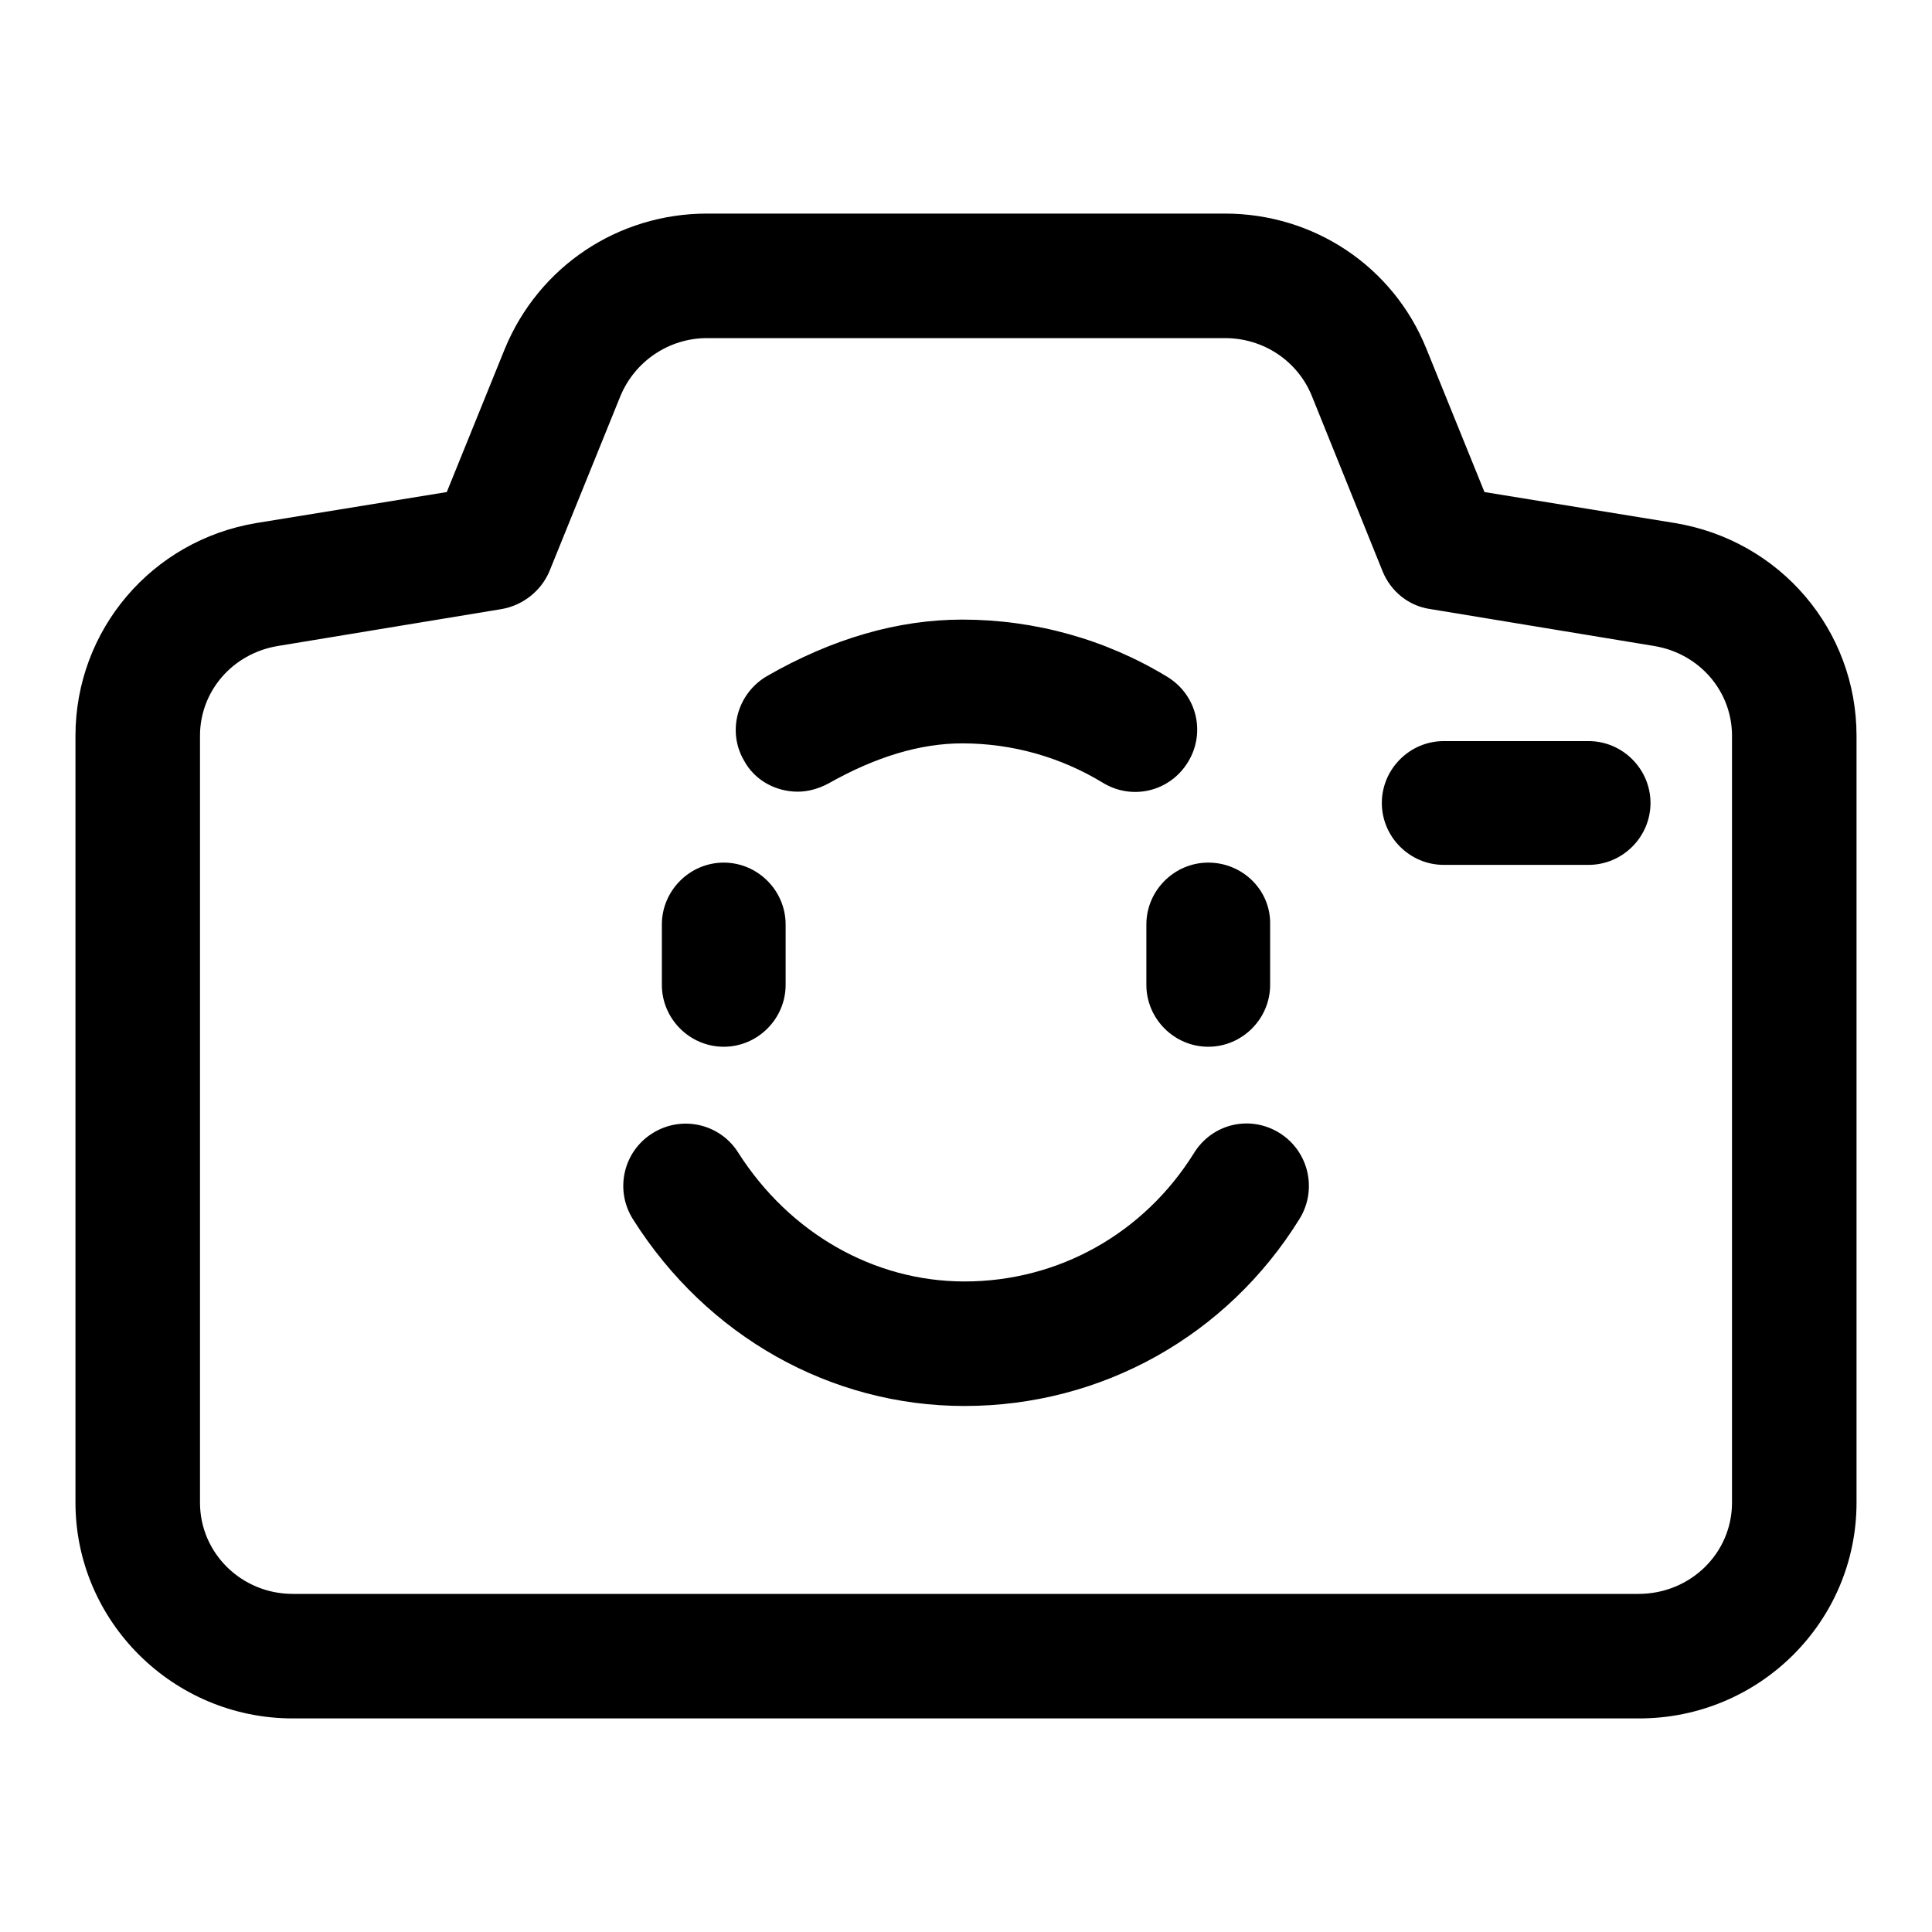
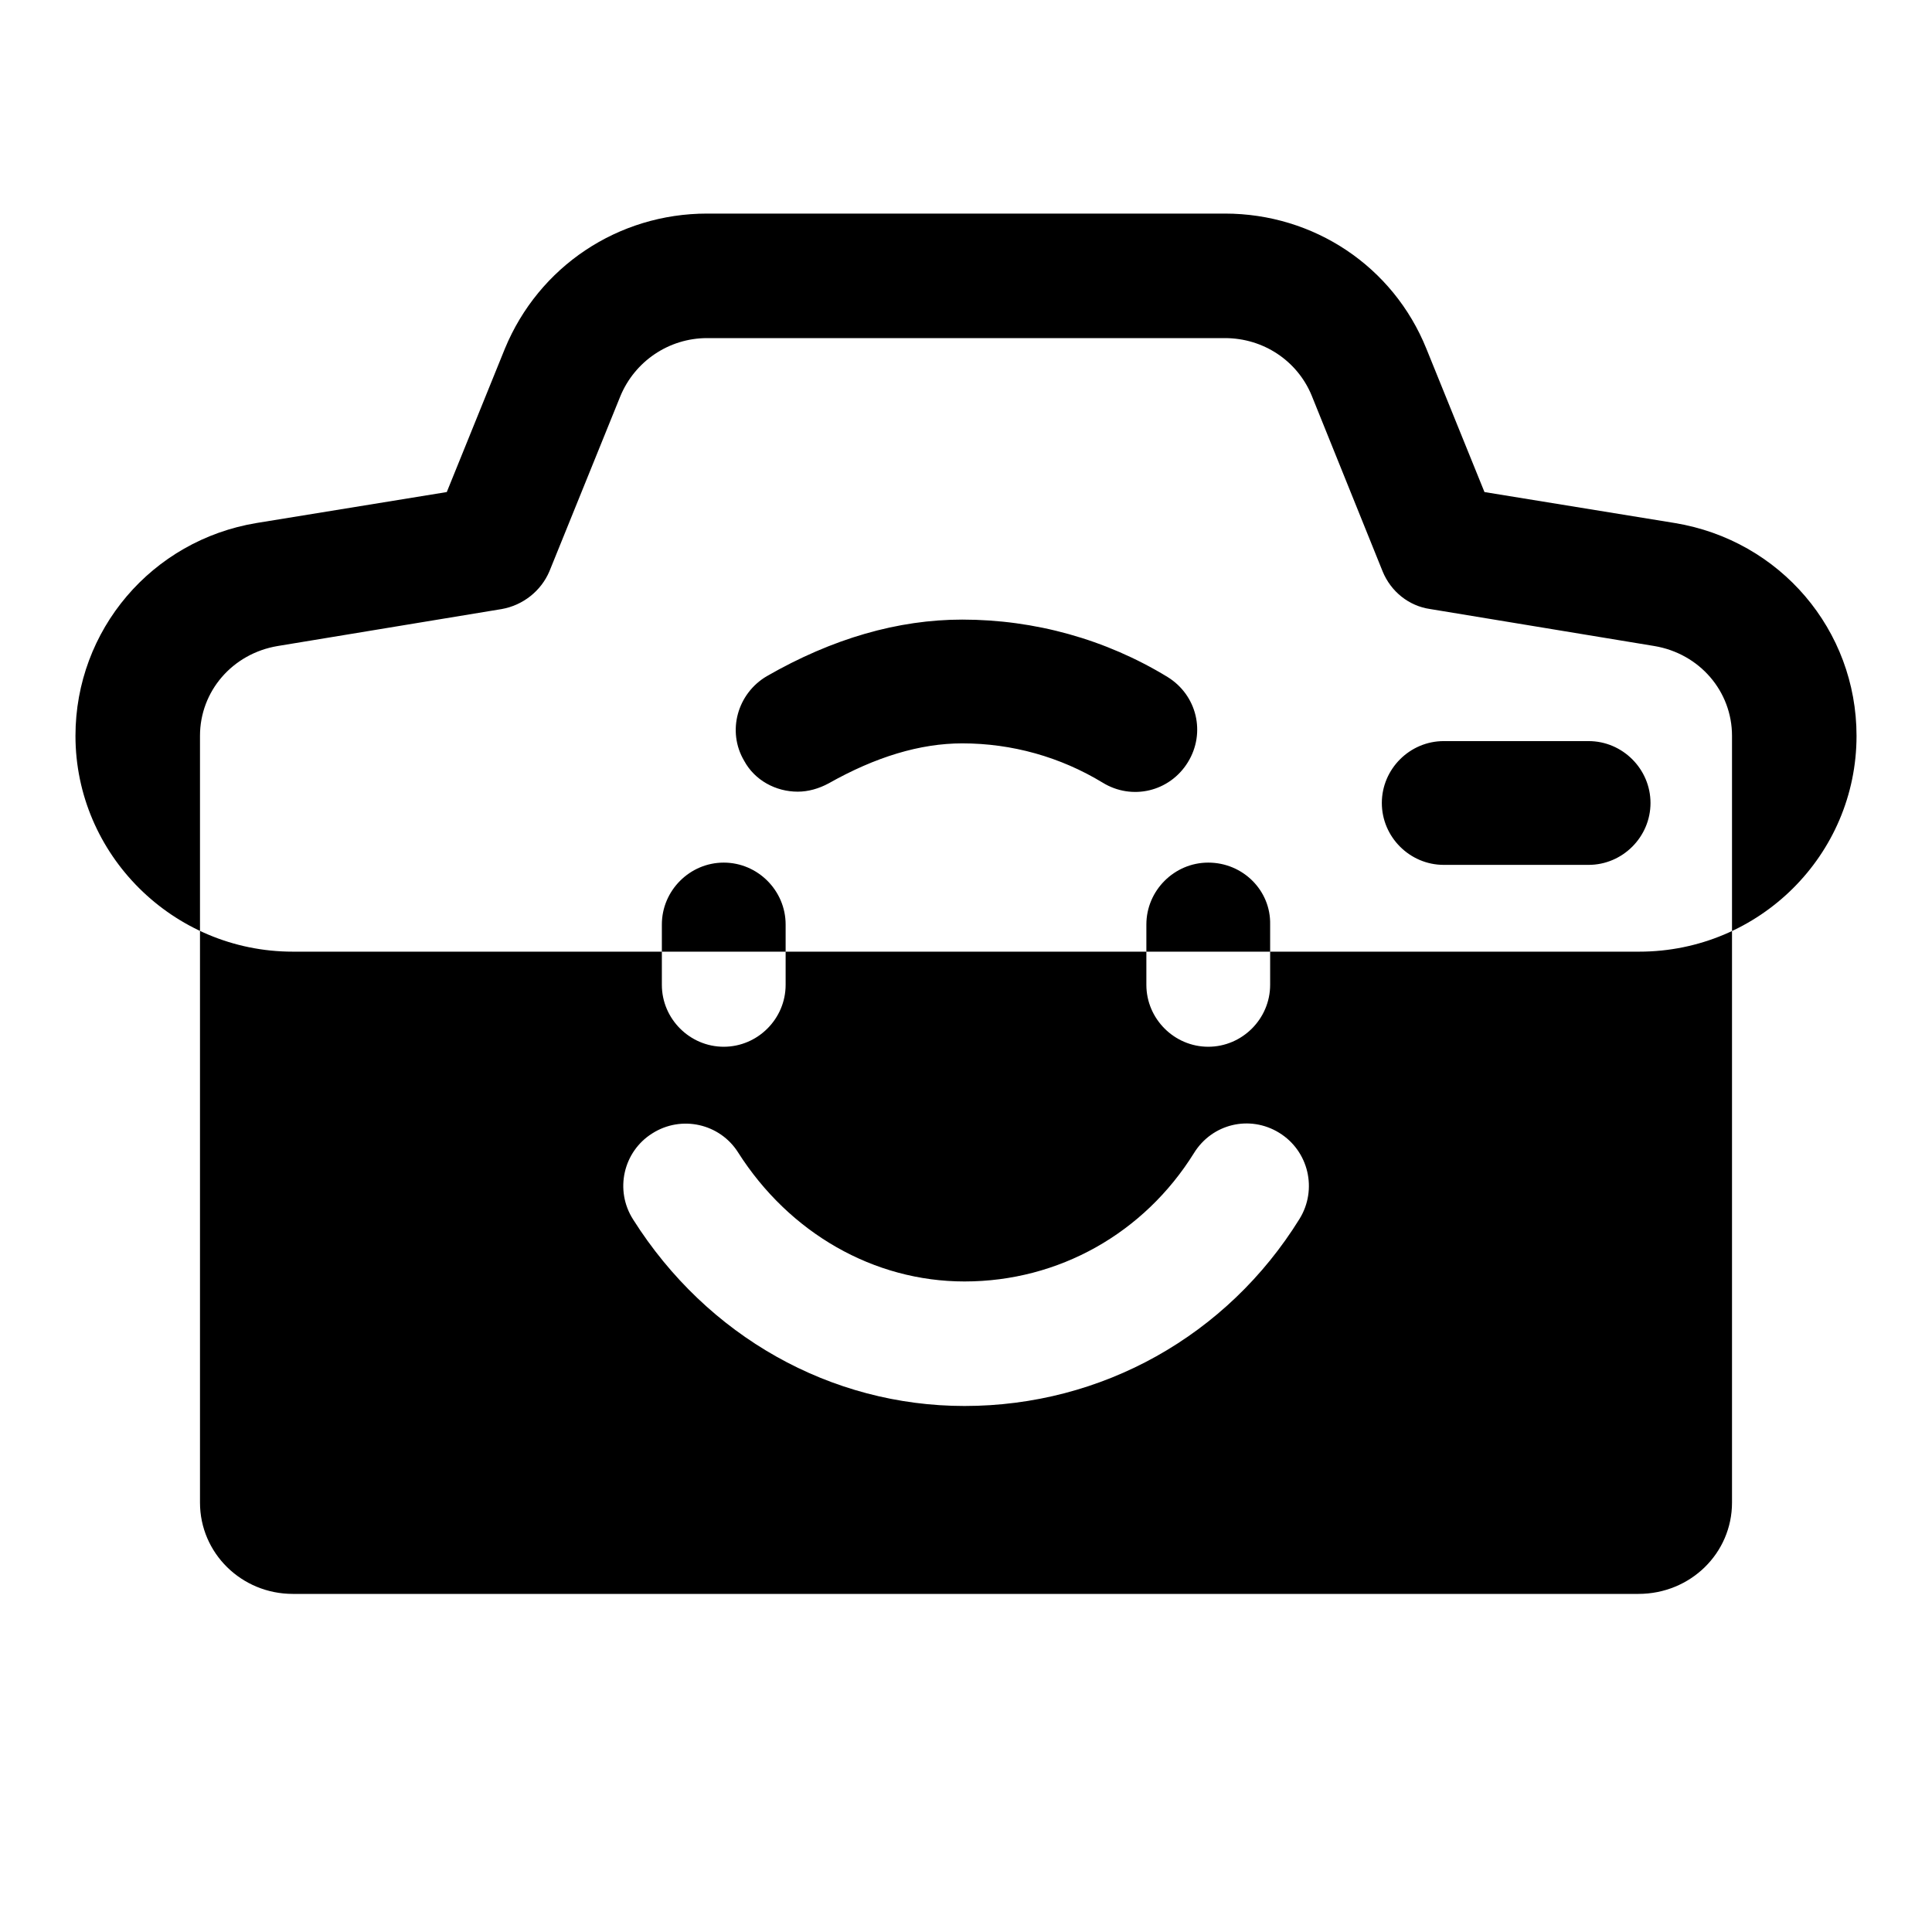
<svg xmlns="http://www.w3.org/2000/svg" version="1.1" x="0px" y="0px" viewBox="0 0 256 256" enable-background="new 0 0 256 256" xml:space="preserve">
  <g>
-     <path fill="#000000" d="M221.9,69.3l-25.2-4.1l-7.7-19c-4.4-10.9-14.9-17.9-26.7-17.9H93.7c-11.8,0-22.3,7-26.8,17.9l-7.7,19 l-25.2,4.1C20.1,71.6,10,83.5,10,97.5v101.6c0,15.7,12.9,28.6,28.8,28.6h178.4c15.9,0,28.8-12.8,28.8-28.6V97.5 C246,83.5,235.9,71.6,221.9,69.3z M229.5,199.1c0,6.7-5.5,12.1-12.4,12.1H38.8c-6.8,0-12.3-5.4-12.3-12.1V97.5 c0-5.9,4.3-10.9,10.3-11.9l29.7-4.9c2.8-0.5,5.2-2.4,6.3-5l9.4-23.2c1.9-4.6,6.4-7.7,11.5-7.7h68.6c5.1,0,9.6,3,11.5,7.6l9.4,23.3 c1.1,2.7,3.5,4.6,6.3,5l29.7,4.9c0,0,0,0,0,0c6,1,10.3,6,10.3,11.9V199.1z M95.9,114.3c-4.5,0-8.2,3.7-8.2,8.2v8 c0,4.5,3.7,8.2,8.2,8.2c4.5,0,8.2-3.7,8.2-8.2v-8C104.1,118,100.4,114.3,95.9,114.3z M160.1,114.3c-4.5,0-8.2,3.7-8.2,8.2v8 c0,4.5,3.7,8.2,8.2,8.2c4.5,0,8.2-3.7,8.2-8.2v-8C168.4,118,164.7,114.3,160.1,114.3z M169.5,150.1c-3.9-2.4-8.9-1.2-11.3,2.7 c-6.6,10.6-17.9,17-30.4,17c-12,0-23.2-6.4-30-17.1c-2.4-3.8-7.5-5-11.4-2.5c-3.8,2.4-5,7.5-2.5,11.4c9.8,15.5,26.2,24.7,43.9,24.7 c18.2,0,34.8-9.3,44.4-24.8C174.6,157.6,173.4,152.5,169.5,150.1z M105.7,104.9c1.4,0,2.8-0.4,4.1-1.1c6.2-3.5,12.1-5.3,17.7-5.3 c6.6,0,13,1.8,18.6,5.2c3.9,2.4,8.9,1.2,11.3-2.7c2.4-3.9,1.2-8.9-2.7-11.3c-8.2-5-17.6-7.6-27.2-7.6c-8.5,0-17.2,2.5-25.9,7.5 c-3.9,2.3-5.3,7.3-3,11.2C100,103.4,102.8,104.9,105.7,104.9z M210.5,98.2h-19.2c-4.5,0-8.2,3.7-8.2,8.2s3.7,8.2,8.2,8.2h19.2 c4.5,0,8.2-3.7,8.2-8.2C218.7,101.9,215,98.2,210.5,98.2z" />
+     <path fill="#000000" d="M221.9,69.3l-25.2-4.1l-7.7-19c-4.4-10.9-14.9-17.9-26.7-17.9H93.7c-11.8,0-22.3,7-26.8,17.9l-7.7,19 l-25.2,4.1C20.1,71.6,10,83.5,10,97.5c0,15.7,12.9,28.6,28.8,28.6h178.4c15.9,0,28.8-12.8,28.8-28.6V97.5 C246,83.5,235.9,71.6,221.9,69.3z M229.5,199.1c0,6.7-5.5,12.1-12.4,12.1H38.8c-6.8,0-12.3-5.4-12.3-12.1V97.5 c0-5.9,4.3-10.9,10.3-11.9l29.7-4.9c2.8-0.5,5.2-2.4,6.3-5l9.4-23.2c1.9-4.6,6.4-7.7,11.5-7.7h68.6c5.1,0,9.6,3,11.5,7.6l9.4,23.3 c1.1,2.7,3.5,4.6,6.3,5l29.7,4.9c0,0,0,0,0,0c6,1,10.3,6,10.3,11.9V199.1z M95.9,114.3c-4.5,0-8.2,3.7-8.2,8.2v8 c0,4.5,3.7,8.2,8.2,8.2c4.5,0,8.2-3.7,8.2-8.2v-8C104.1,118,100.4,114.3,95.9,114.3z M160.1,114.3c-4.5,0-8.2,3.7-8.2,8.2v8 c0,4.5,3.7,8.2,8.2,8.2c4.5,0,8.2-3.7,8.2-8.2v-8C168.4,118,164.7,114.3,160.1,114.3z M169.5,150.1c-3.9-2.4-8.9-1.2-11.3,2.7 c-6.6,10.6-17.9,17-30.4,17c-12,0-23.2-6.4-30-17.1c-2.4-3.8-7.5-5-11.4-2.5c-3.8,2.4-5,7.5-2.5,11.4c9.8,15.5,26.2,24.7,43.9,24.7 c18.2,0,34.8-9.3,44.4-24.8C174.6,157.6,173.4,152.5,169.5,150.1z M105.7,104.9c1.4,0,2.8-0.4,4.1-1.1c6.2-3.5,12.1-5.3,17.7-5.3 c6.6,0,13,1.8,18.6,5.2c3.9,2.4,8.9,1.2,11.3-2.7c2.4-3.9,1.2-8.9-2.7-11.3c-8.2-5-17.6-7.6-27.2-7.6c-8.5,0-17.2,2.5-25.9,7.5 c-3.9,2.3-5.3,7.3-3,11.2C100,103.4,102.8,104.9,105.7,104.9z M210.5,98.2h-19.2c-4.5,0-8.2,3.7-8.2,8.2s3.7,8.2,8.2,8.2h19.2 c4.5,0,8.2-3.7,8.2-8.2C218.7,101.9,215,98.2,210.5,98.2z" />
  </g>
</svg>